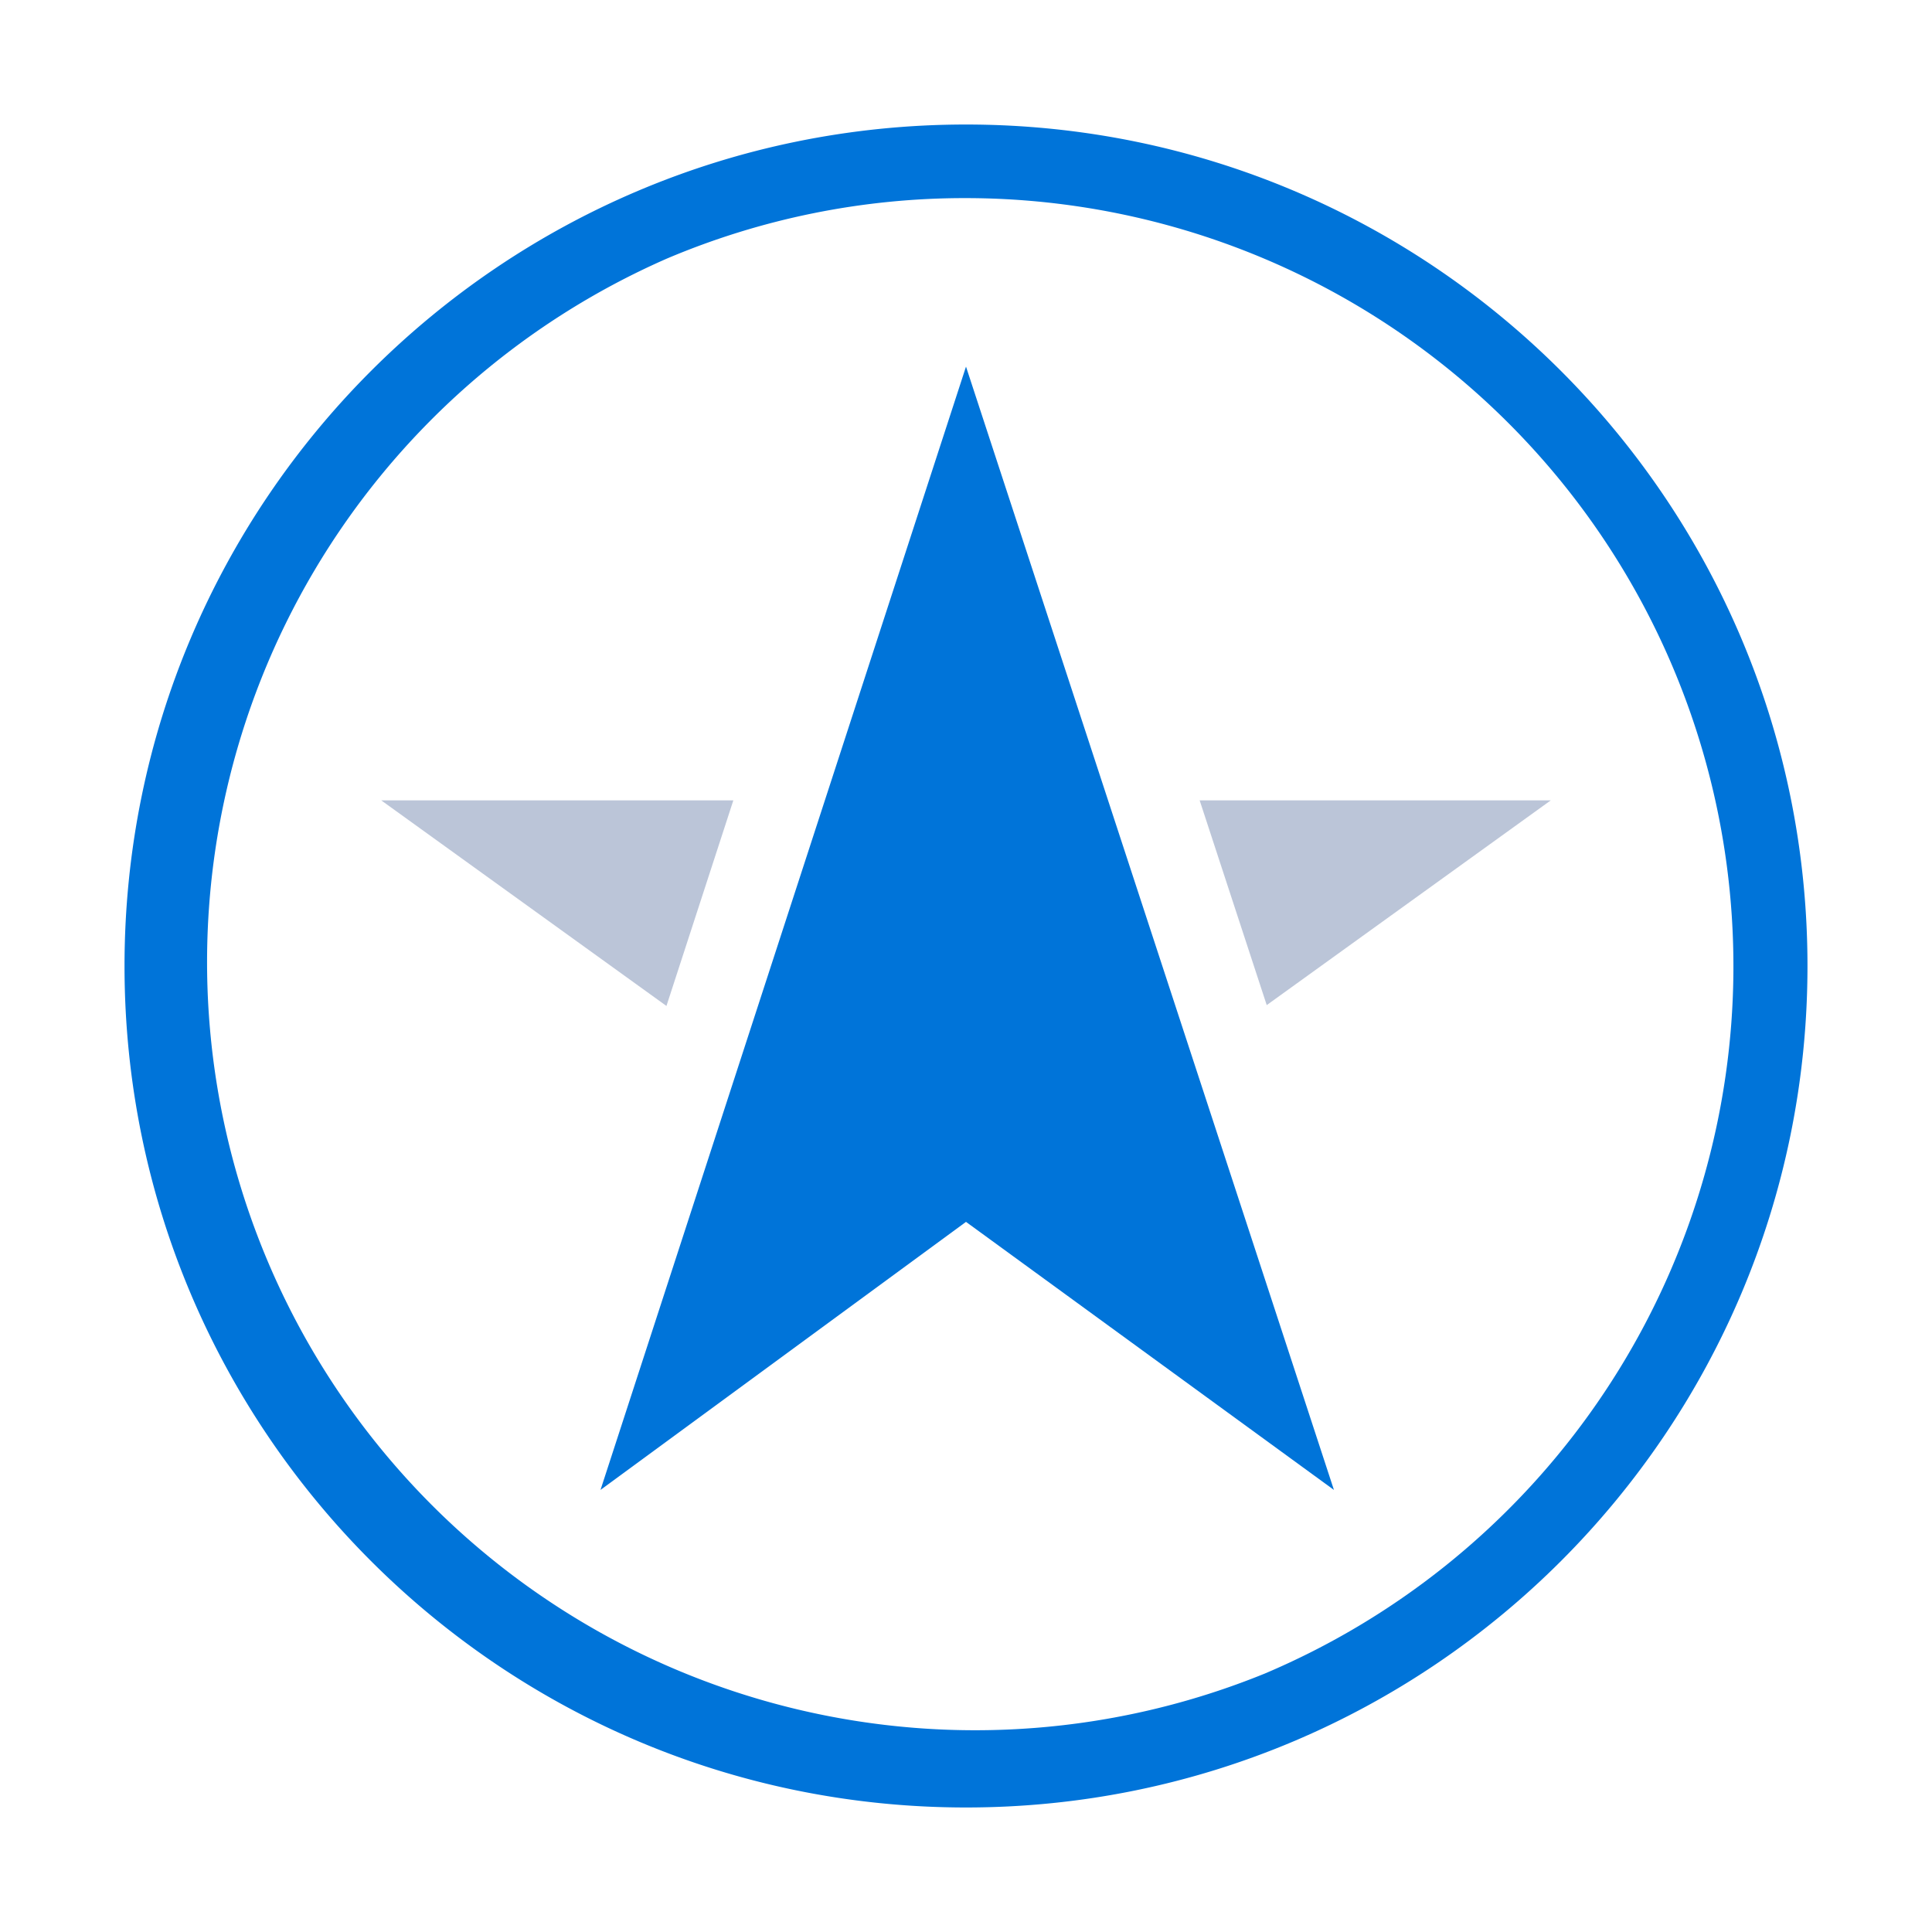
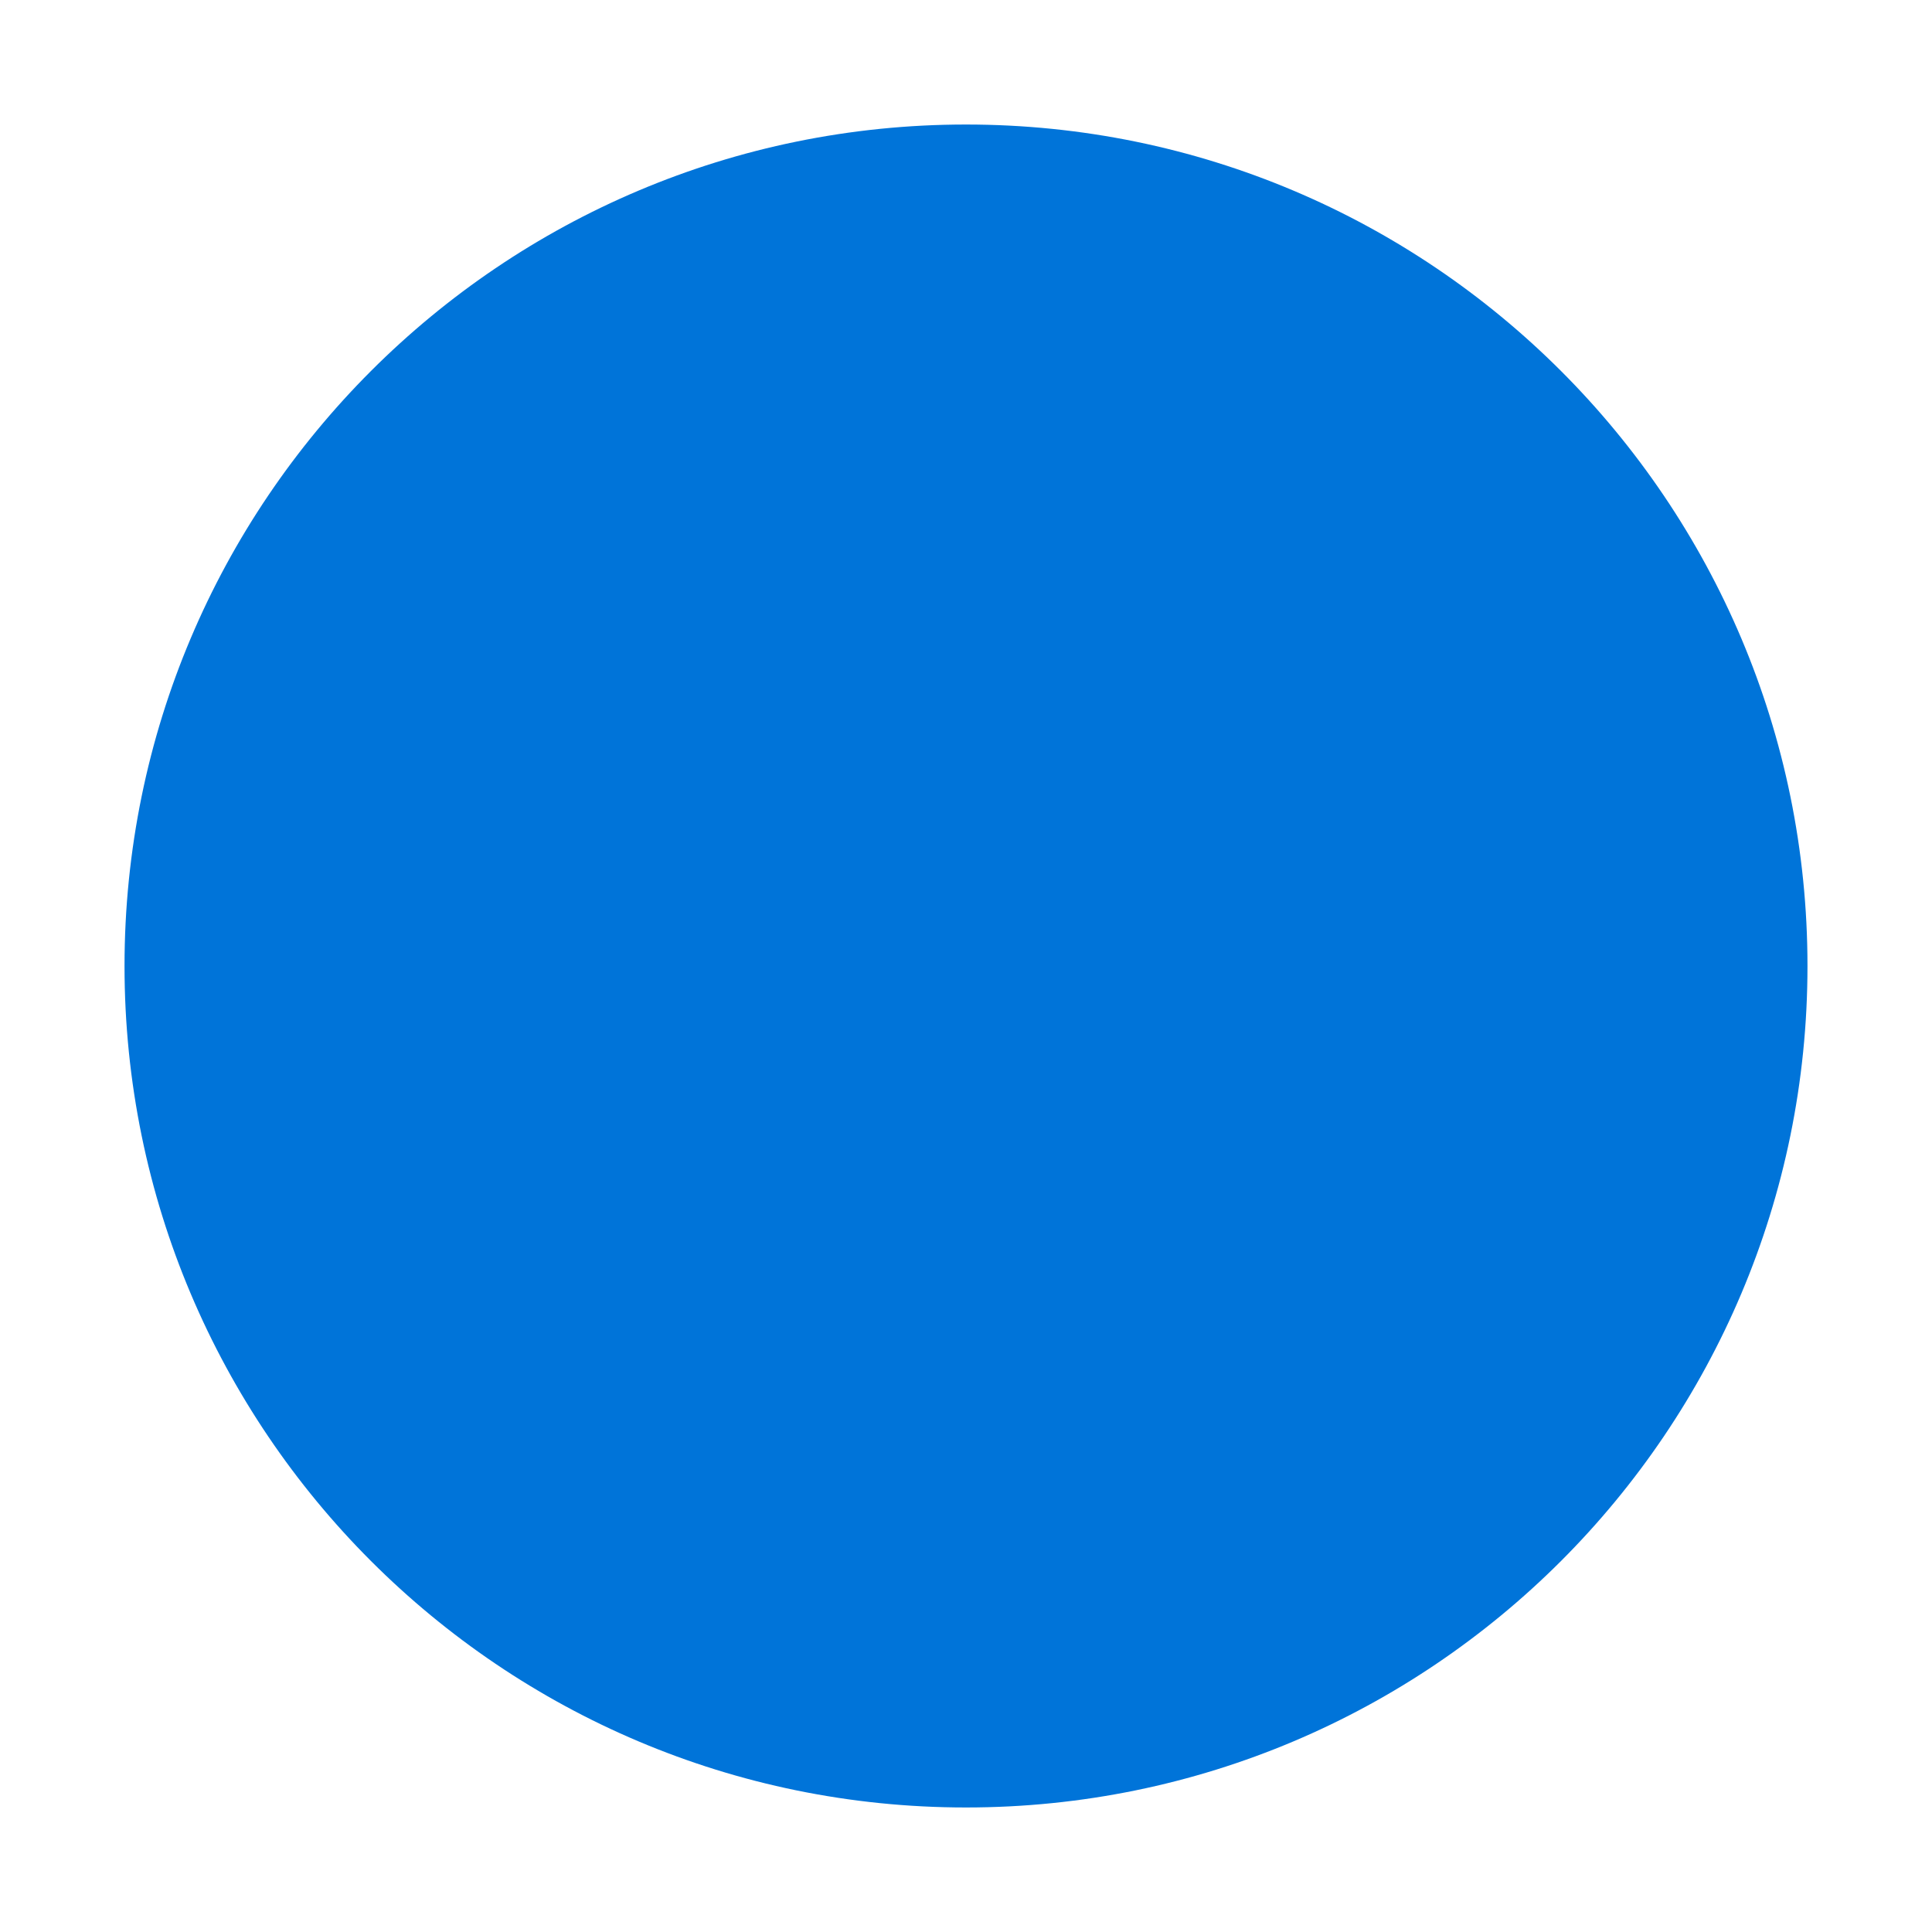
<svg xmlns="http://www.w3.org/2000/svg" id="Layer_10" data-name="Layer 10" viewBox="0 0 1024 1024">
  <defs>
    <style>.cls-1{fill:#bbc5d8;}.cls-2{fill:#0074d9;}</style>
  </defs>
  <title>Artboard 1</title>
  <polygon class="cls-1" points="821.96 424.2 635.84 424.2 671.39 532.73 821.96 424.2" />
-   <polygon class="cls-1" points="202.04 424.2 353.23 533.18 388.69 424.2 202.04 424.2" />
-   <polygon class="cls-2" points="632.12 561.04 587.3 424.2 587.3 424.2 512 194.31 437.2 424.2 437.2 424.2 392.52 561.5 318.28 789.69 512 647.62 707.01 789.69 632.12 561.04" />
-   <path class="cls-2" d="M512,105A407.12,407.12,0,0,1,670.41,887,407.12,407.12,0,0,1,353.59,137,404.41,404.41,0,0,1,512,105m0-39C265.68,66,66,265.68,66,512S265.68,958,512,958,958,758.32,958,512,758.32,66,512,66Z" />
+   <path class="cls-2" d="M512,105m0-39C265.68,66,66,265.68,66,512S265.68,958,512,958,958,758.32,958,512,758.32,66,512,66Z" />
</svg>